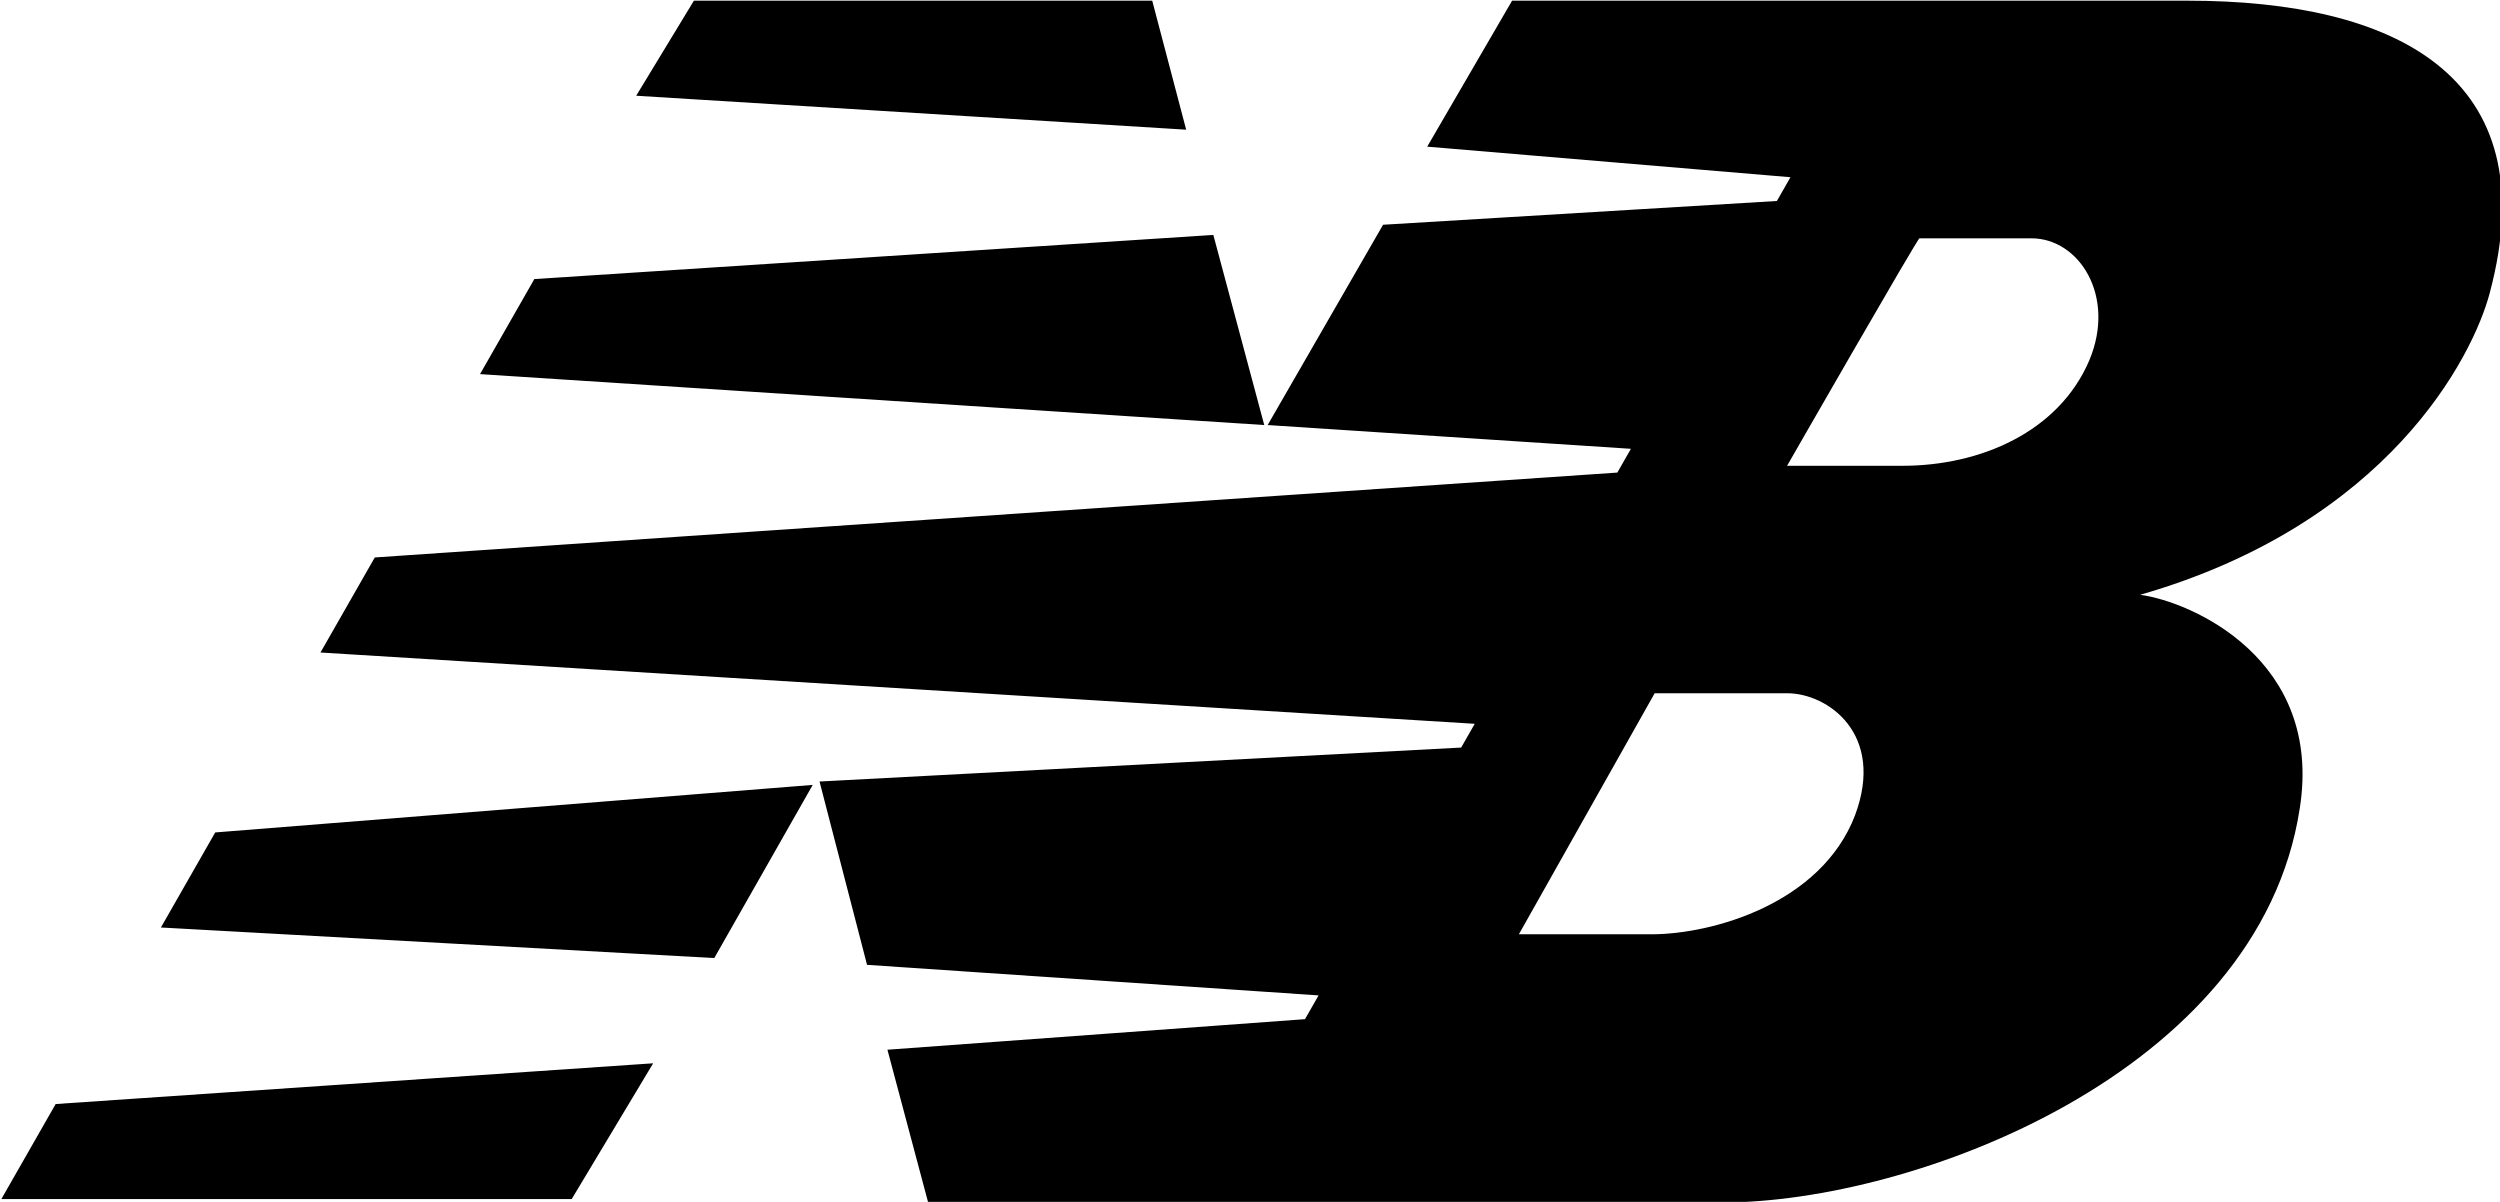
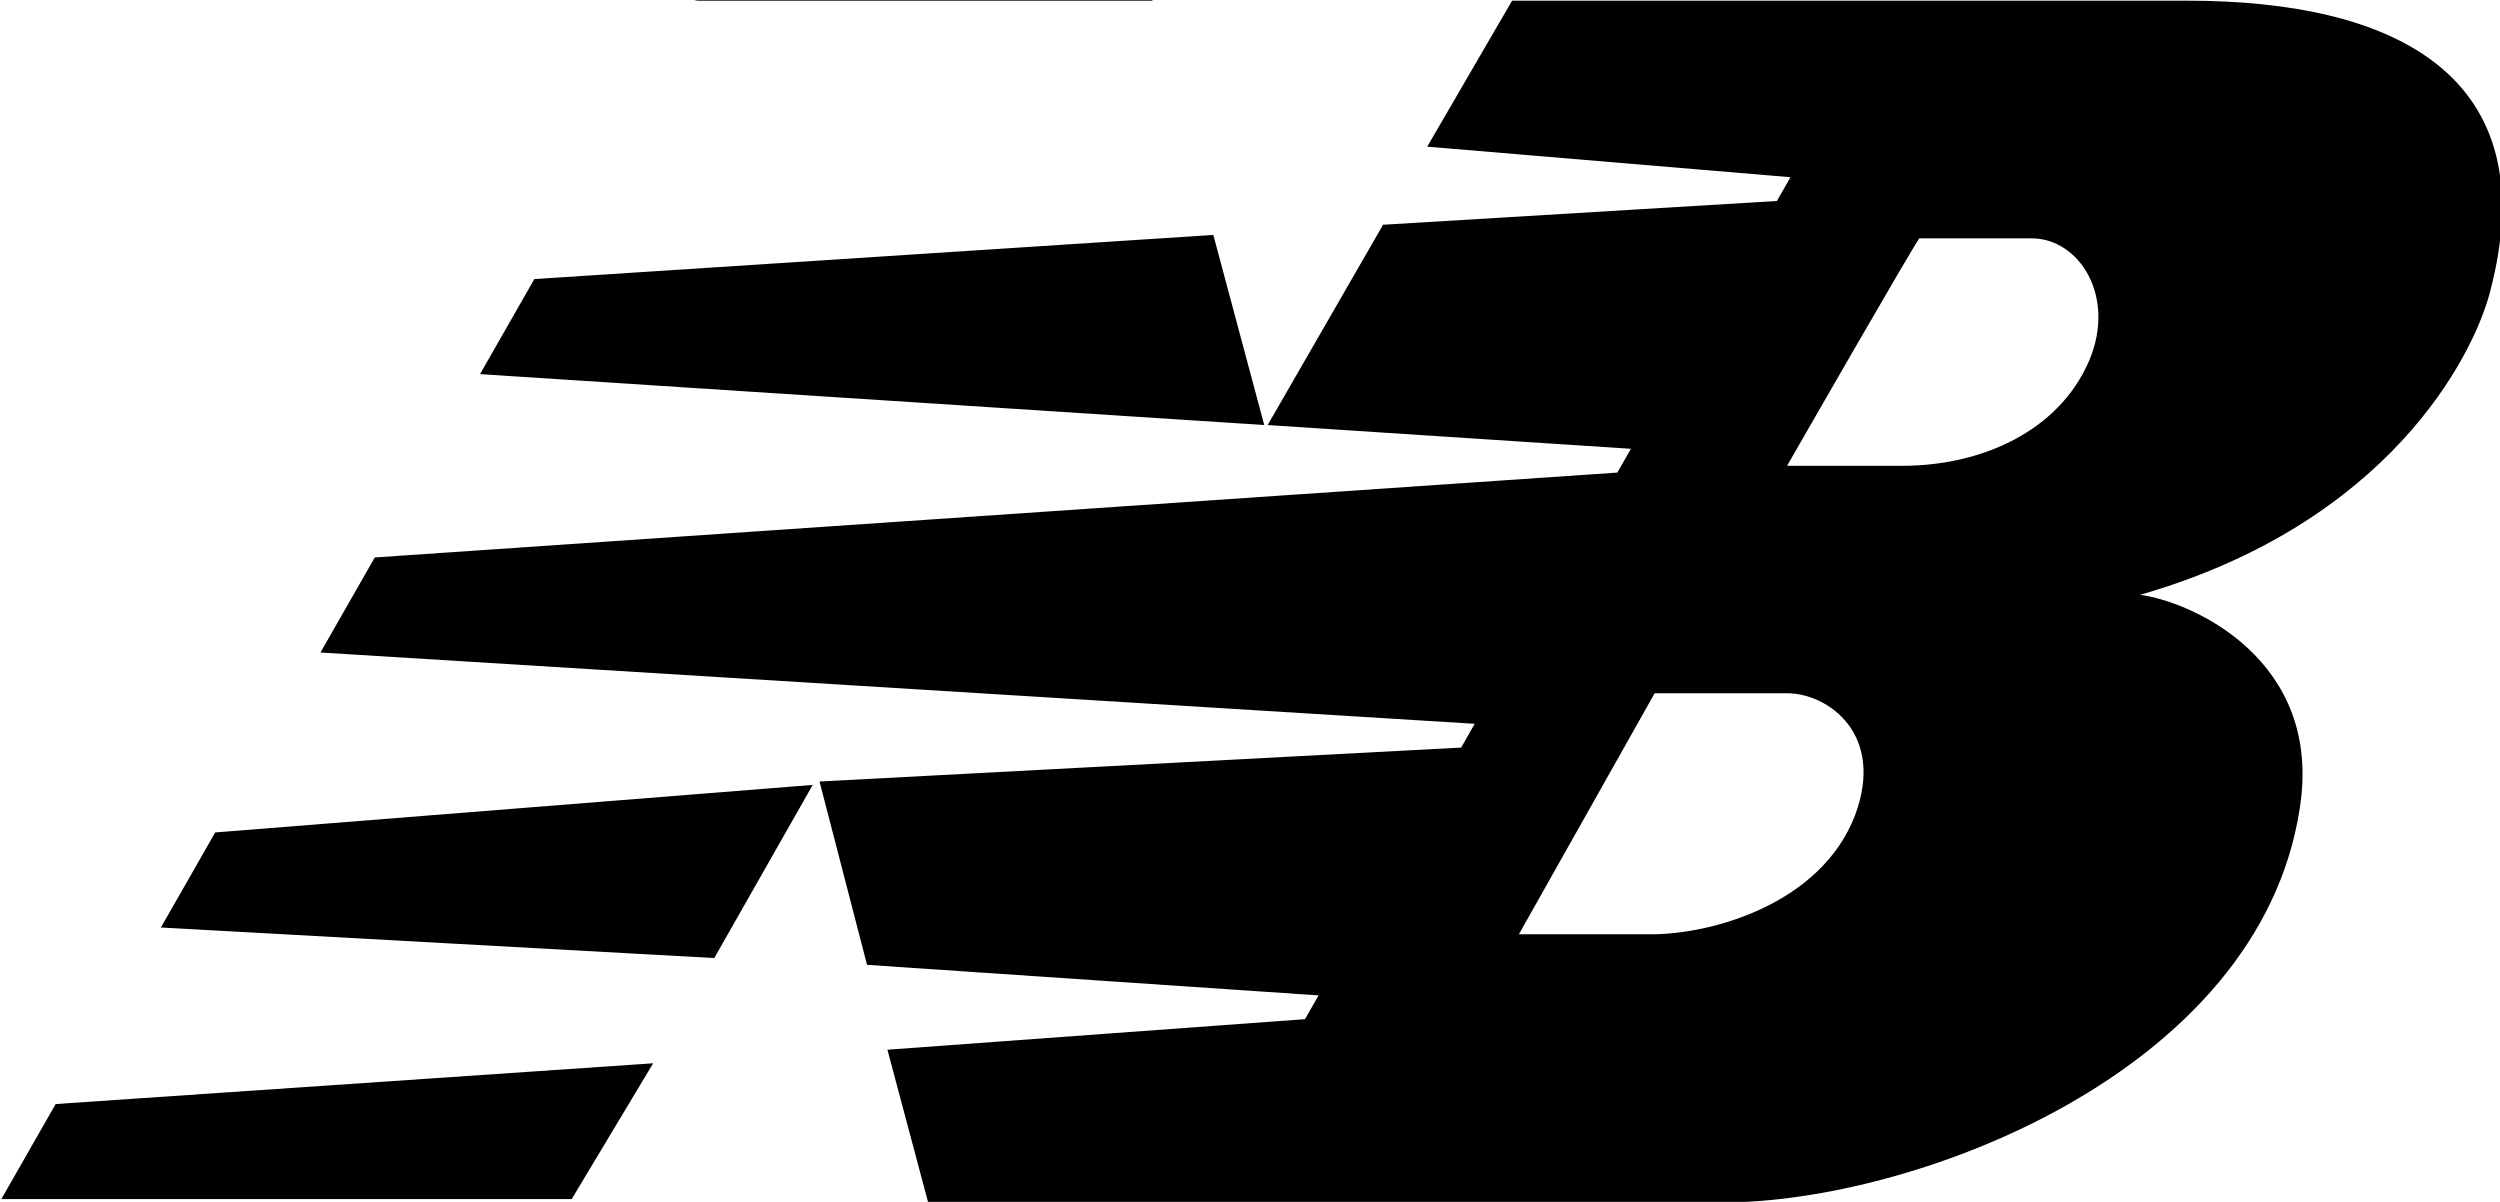
<svg xmlns="http://www.w3.org/2000/svg" enable-background="new 0 0 223.2 107.3" viewBox="0 0 223.2 107.3">
-   <path clip-rule="evenodd" d="m-13.9.3-2.9-5.1-16.3.9 1.6 2.8zm11.8 16.2 1.5-5.6-23.1 1.5 1.6 2.8zm-15.3 6.9h13.5l1-3.8-16.2 1s1.7 2.8 1.7 2.8zm-1.2-31.3-2.4-4h-16.8l1.6 2.8s17.6 1.2 17.6 1.2zm29.5 10.9-4-7.1h3.9c1.8 0 5 .9 6 3.5.9 2.4-.8 3.6-2 3.6zm3.9 6.7h3.4c2.3 0 4.6 1 5.5 3.1.8 1.9-.3 3.6-1.7 3.6h-3.3c0 .1-3.9-6.7-3.9-6.7zm-15.3 1.2 3.4 5.9 11.6.7.4.7-10.7.9 2.5 4.3h19.9c6.1 0 10.6-2.2 8.9-8.6-.5-1.9-3-6.8-10.3-8.9 1.5-.2 5.4-1.9 4.7-6.3-1.2-7.8-11.4-11.6-17-11.6h-23.4l-1.2 4.5 12.3.9.4.7-13.3.9-1.4 5.4 18.9 1 .4.7-34 2.1 1.6 2.8 36.6 2.5.4.7z" fill-rule="evenodd" transform="matrix(3.031 0 0 -3.031 114.691 70.986)" />
+   <path clip-rule="evenodd" d="m-13.9.3-2.9-5.1-16.3.9 1.6 2.8zm11.8 16.2 1.5-5.6-23.1 1.5 1.6 2.8zm-15.3 6.9h13.5s1.7 2.8 1.7 2.8zm-1.2-31.3-2.4-4h-16.8l1.6 2.8s17.6 1.2 17.6 1.2zm29.5 10.9-4-7.1h3.9c1.8 0 5 .9 6 3.5.9 2.4-.8 3.6-2 3.6zm3.9 6.7h3.4c2.3 0 4.6 1 5.5 3.1.8 1.9-.3 3.6-1.7 3.6h-3.3c0 .1-3.9-6.7-3.9-6.7zm-15.3 1.2 3.4 5.9 11.6.7.4.7-10.7.9 2.5 4.3h19.9c6.1 0 10.6-2.2 8.9-8.6-.5-1.9-3-6.8-10.3-8.9 1.5-.2 5.4-1.9 4.7-6.3-1.2-7.8-11.4-11.6-17-11.6h-23.4l-1.2 4.5 12.3.9.4.7-13.3.9-1.4 5.4 18.9 1 .4.7-34 2.1 1.6 2.8 36.6 2.5.4.7z" fill-rule="evenodd" transform="matrix(3.031 0 0 -3.031 114.691 70.986)" />
</svg>